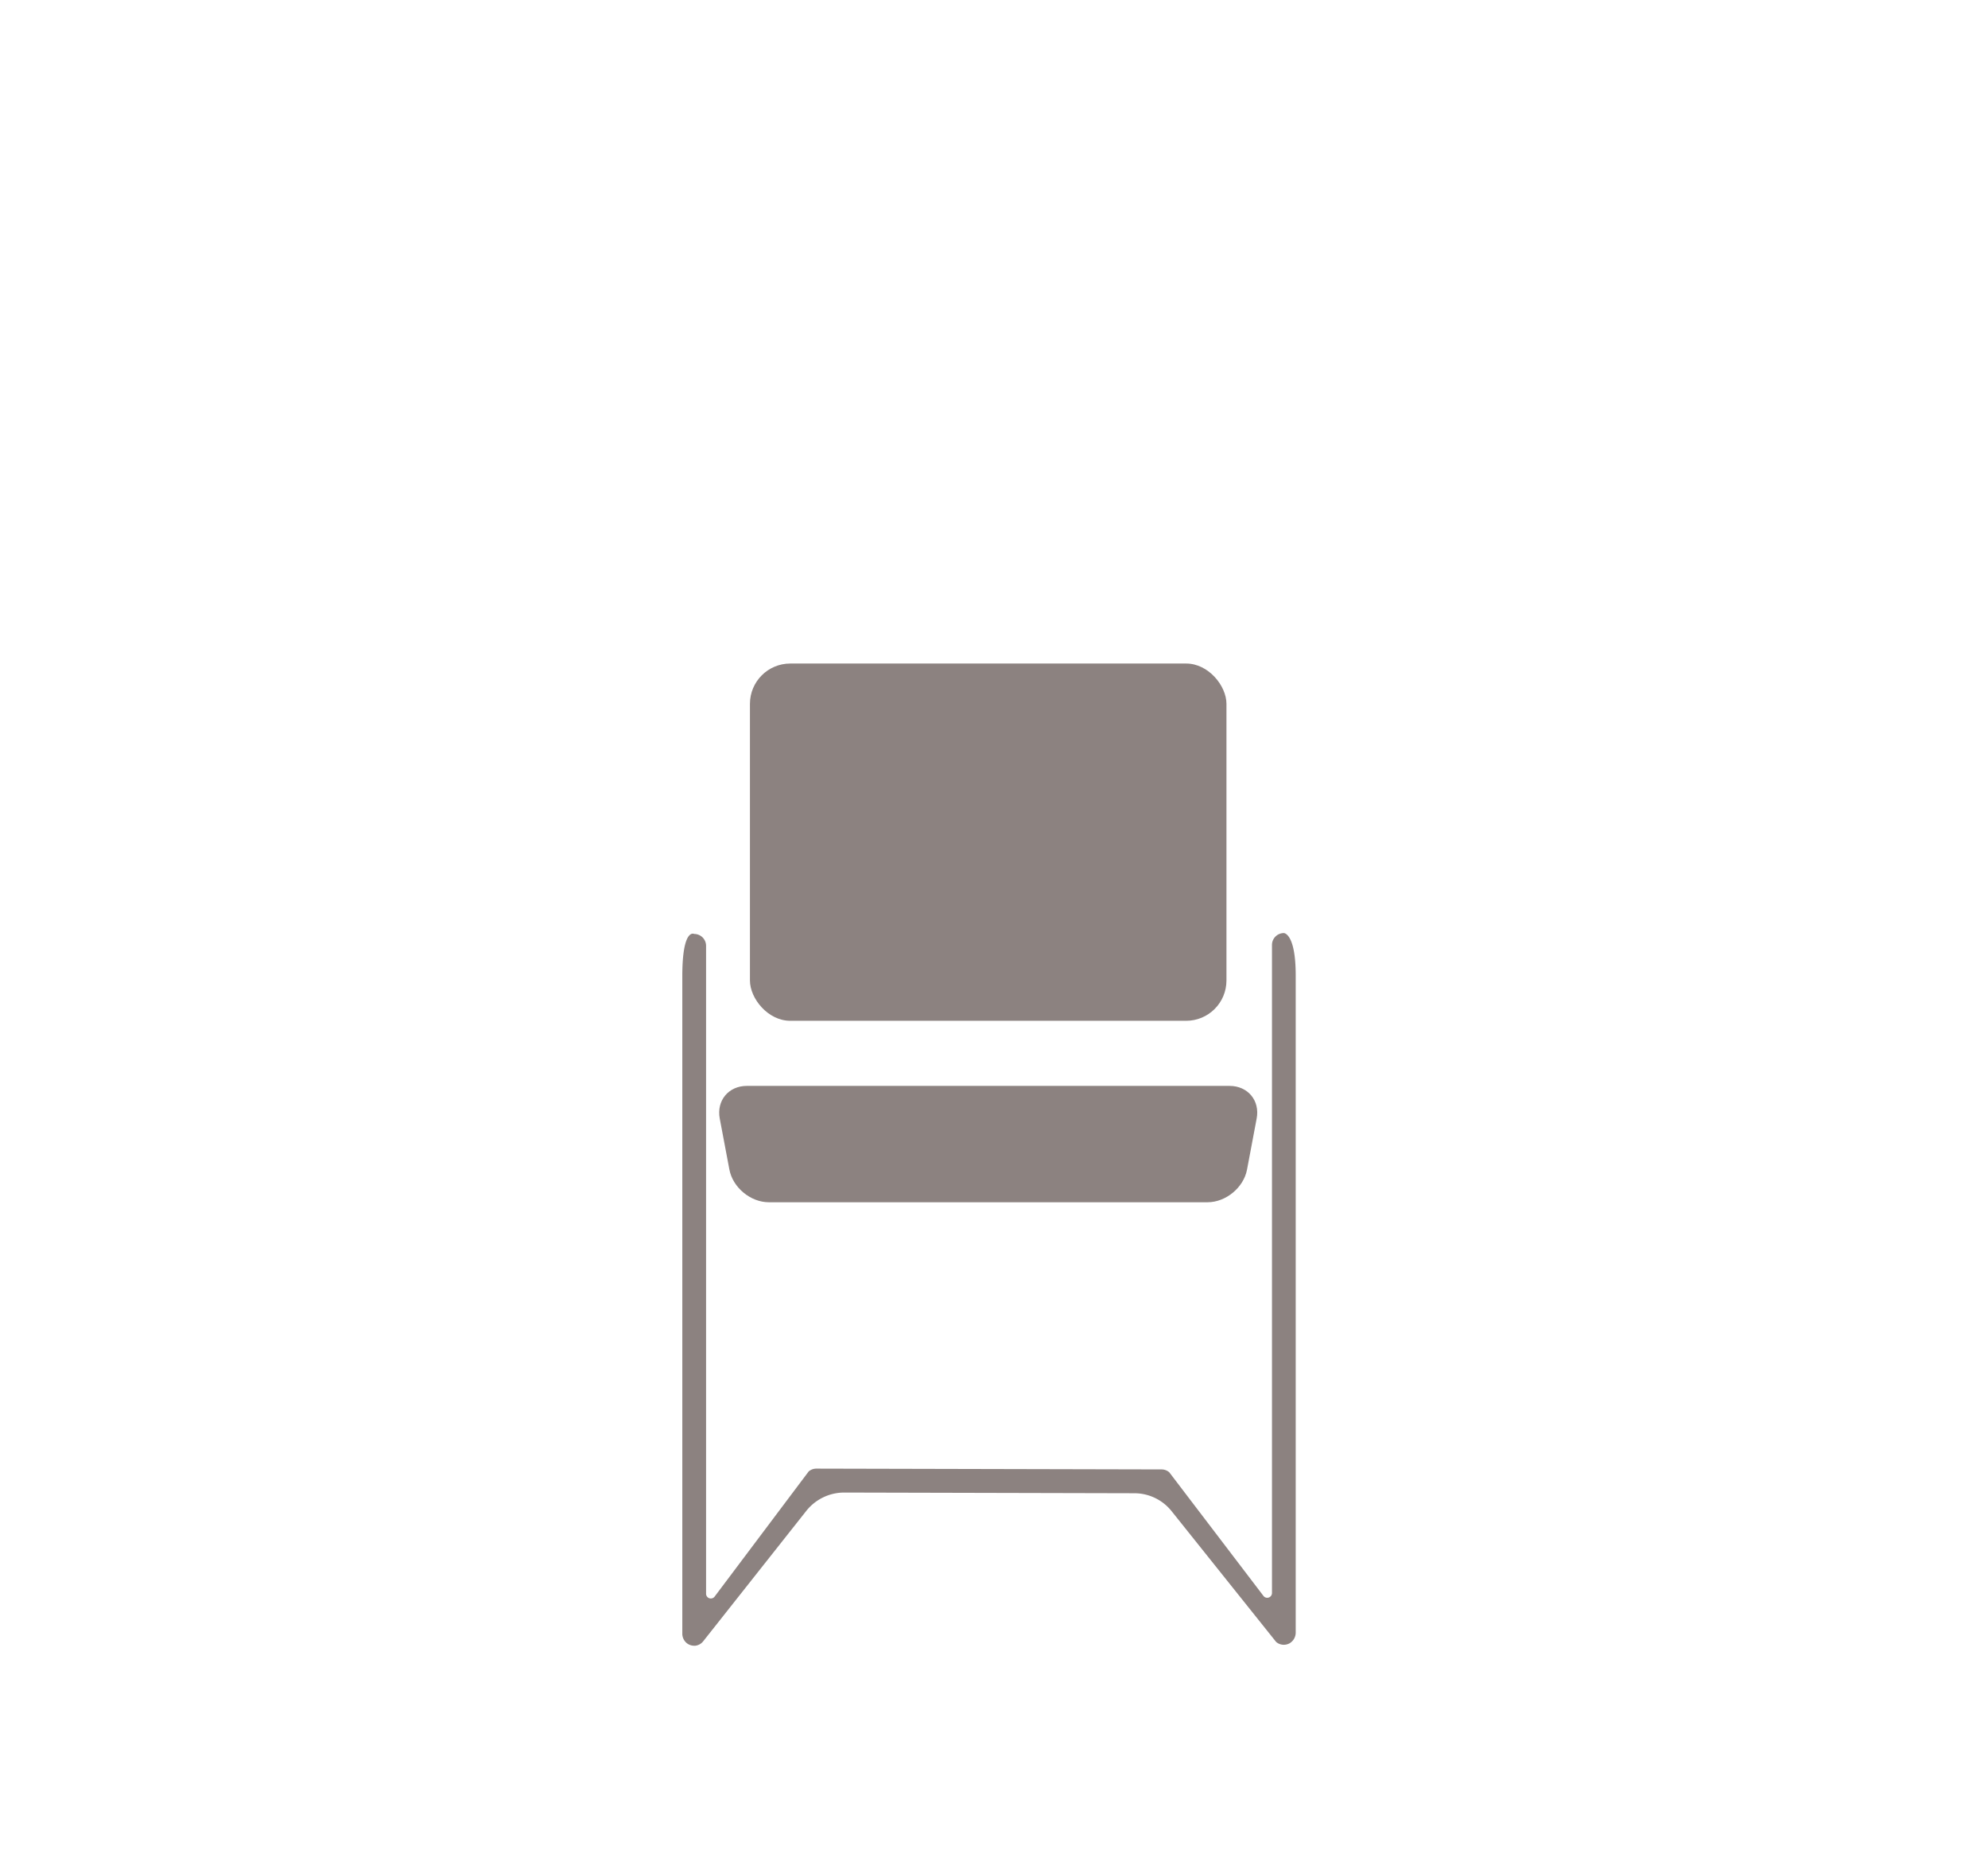
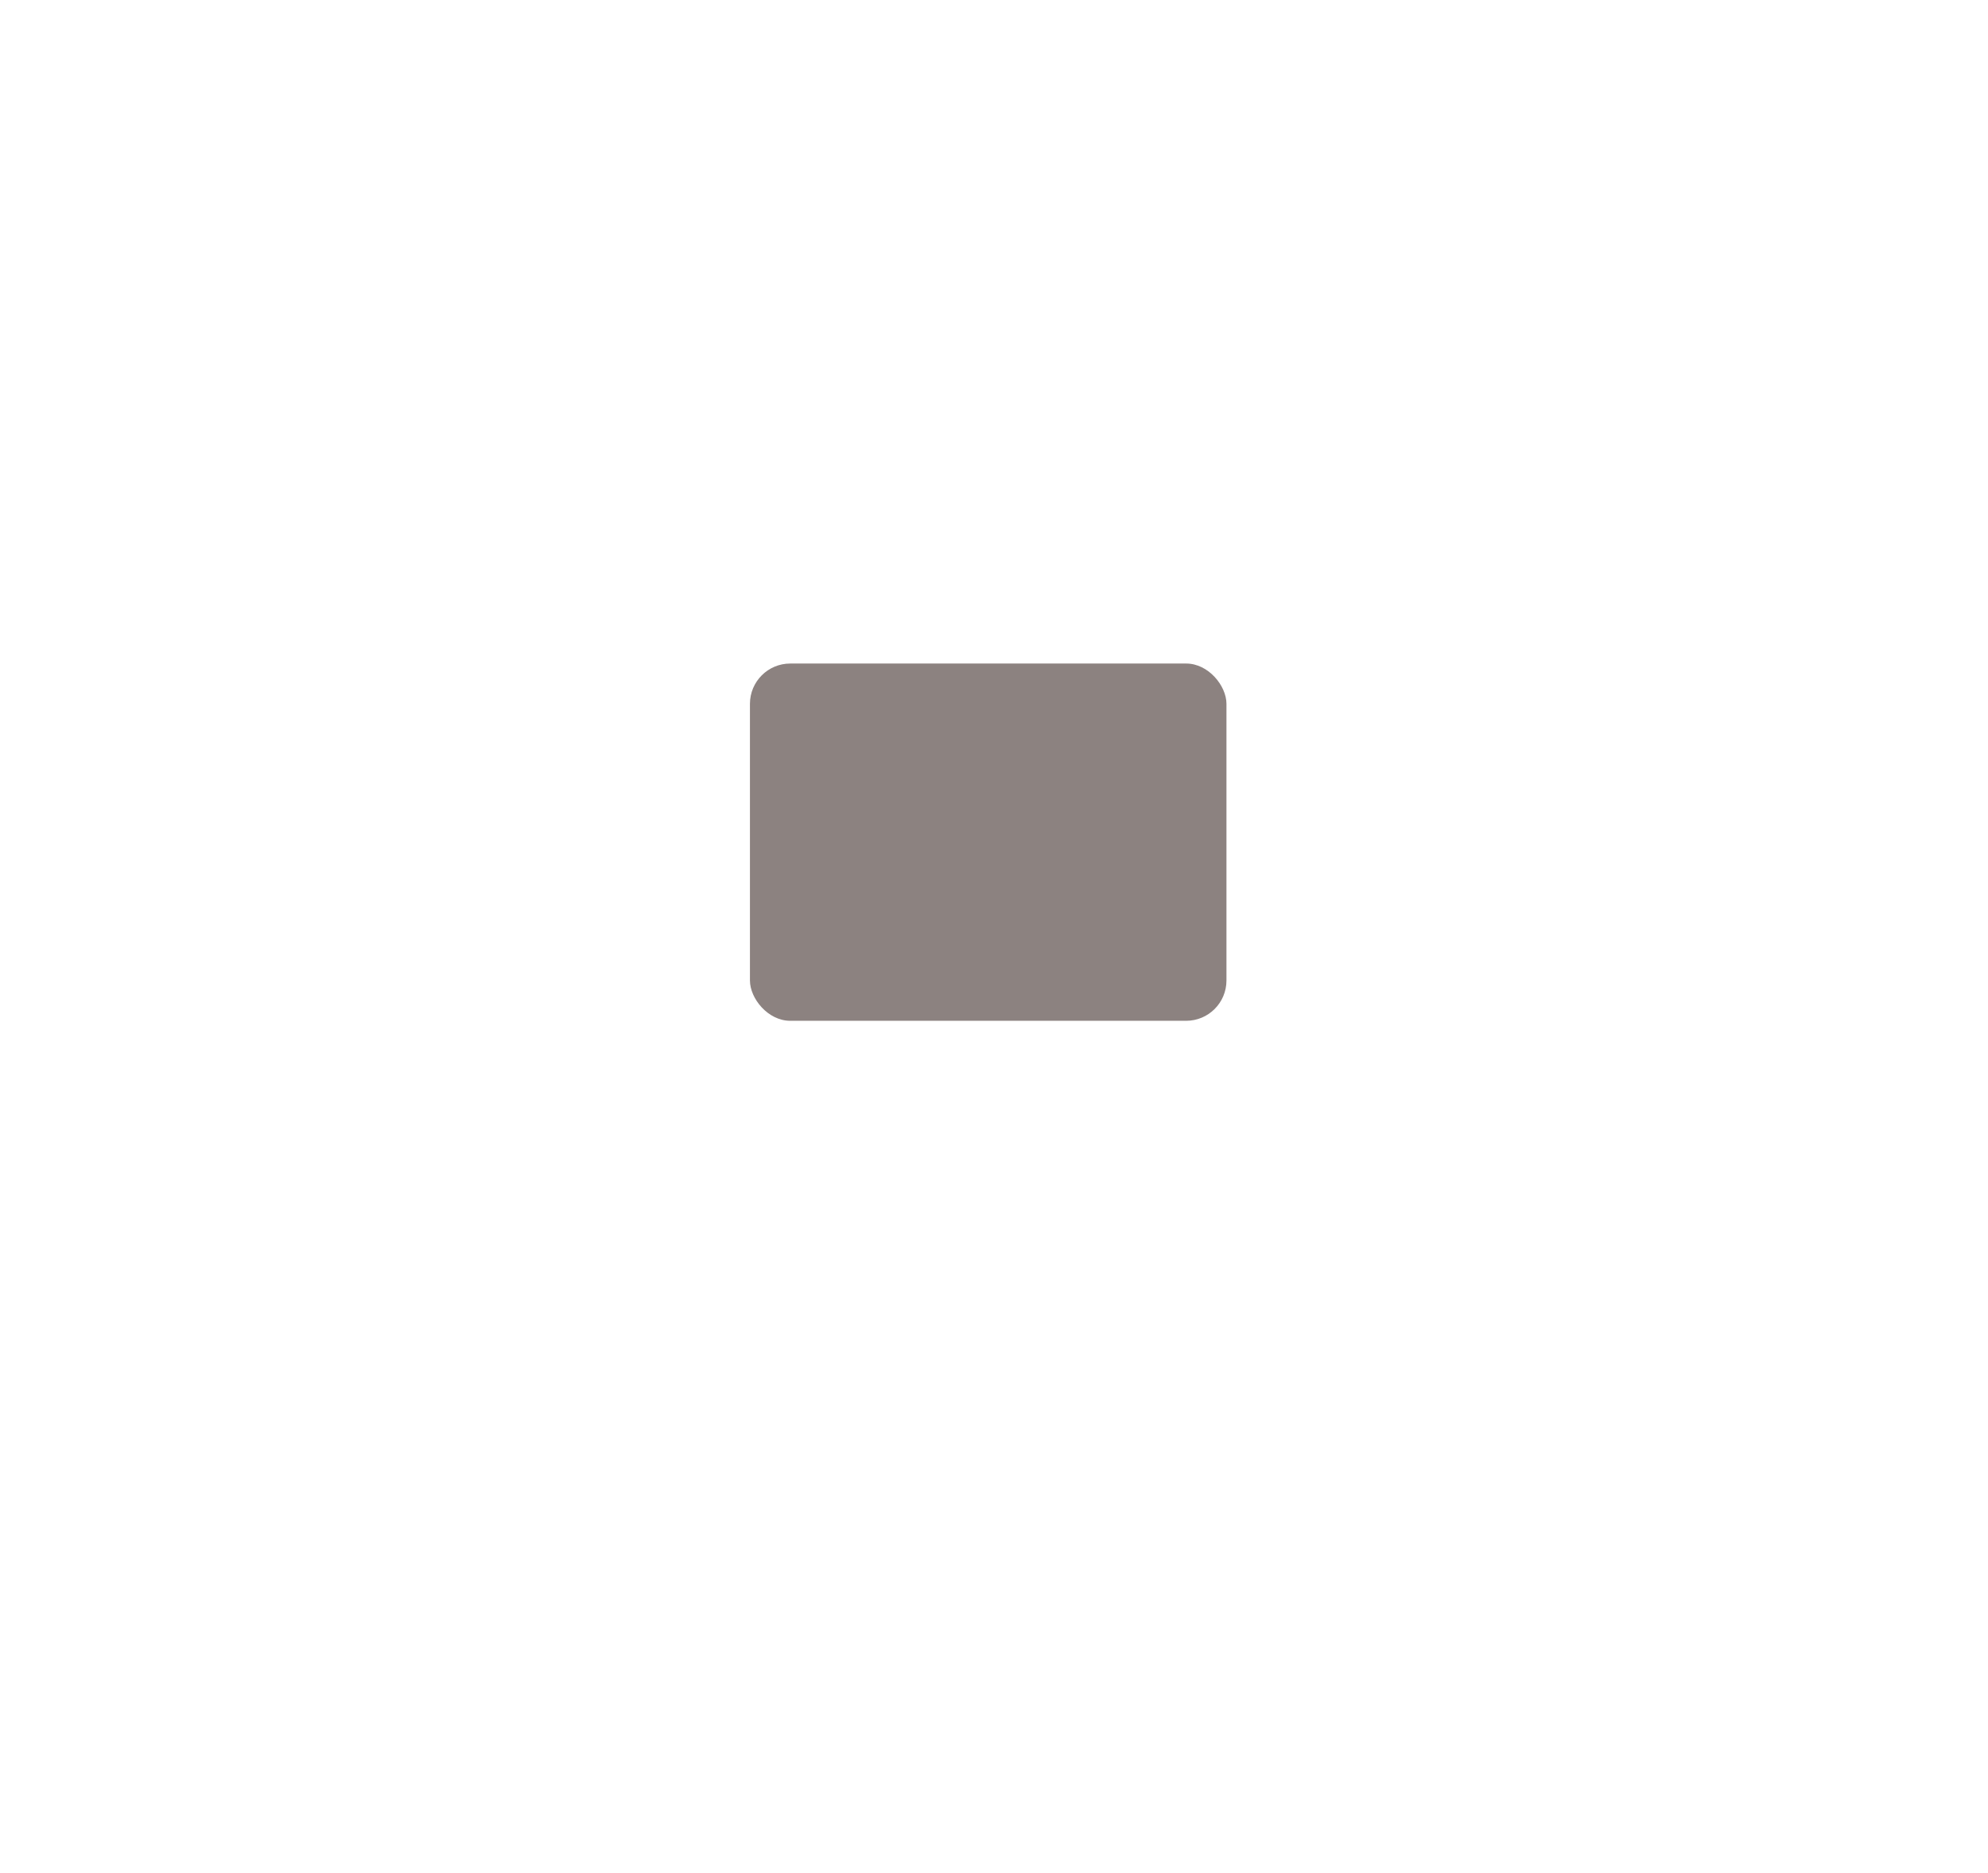
<svg xmlns="http://www.w3.org/2000/svg" id="Ebene_1" data-name="Ebene 1" viewBox="0 0 1170.91 1103.12">
  <defs>
    <style>.cls-1{fill:#8c8280;}</style>
  </defs>
  <title>Zeichenfläche 27 Kopie</title>
-   <path class="cls-1" d="M734.48,688.78C732.48,699.37,722,708,711.24,708H452.84c-10.78,0-21.24-8.67-23.24-19.26l-5.67-30c-2-10.6,5.17-19.26,15.95-19.26H724.2c10.78,0,18,8.66,15.95,19.26Z" />
  <rect class="cls-1" x="441.71" y="390.75" width="280.66" height="210.39" rx="23.74" ry="23.74" />
-   <path class="cls-1" d="M756.18,549.48a7,7,0,0,0-7,7V938.15a2.8,2.8,0,0,1-5,1.7L688.67,867h0a7,7,0,0,0-4.53-1.67l-203.31-.47a7,7,0,0,0-4.53,1.66h0l-55.43,73.75a2.8,2.8,0,0,1-5-1.69V557a7,7,0,0,0-7-7s-7-3.87-7,24.92v387a7.29,7.29,0,0,0,2.43,5.55,7.06,7.06,0,0,0,4.57,1.69l.61,0a7,7,0,0,0,4.77-2.71l60.6-76.64a28.56,28.56,0,0,1,22.49-10.86l170.81.41A28.11,28.11,0,0,1,690,889.84l61.63,77.09h0a7,7,0,0,0,7.94.78,7.34,7.34,0,0,0,3.59-6.49V574.4C763.14,549.48,756.18,549.48,756.18,549.48Z" />
</svg>